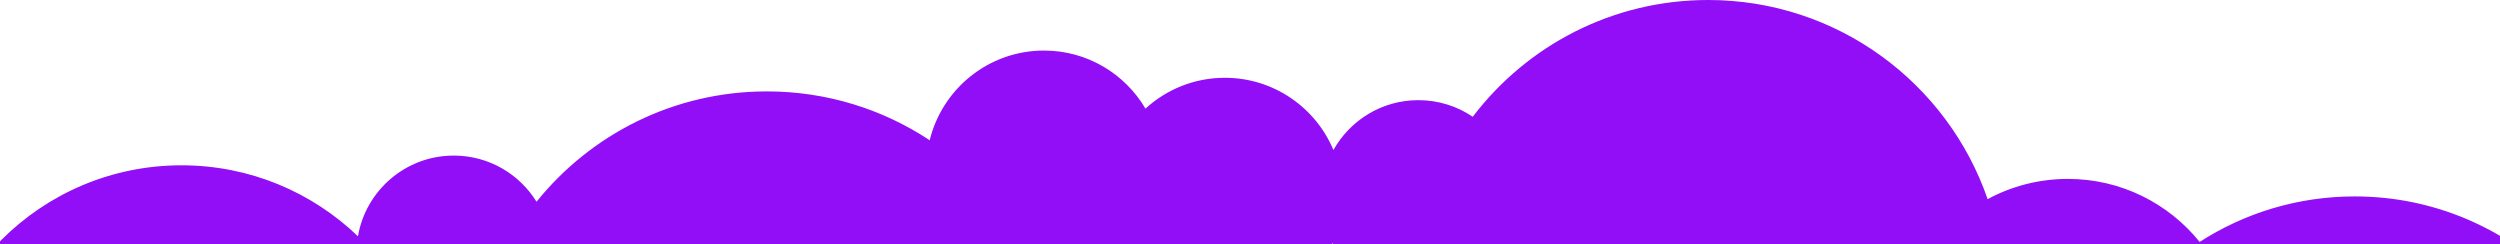
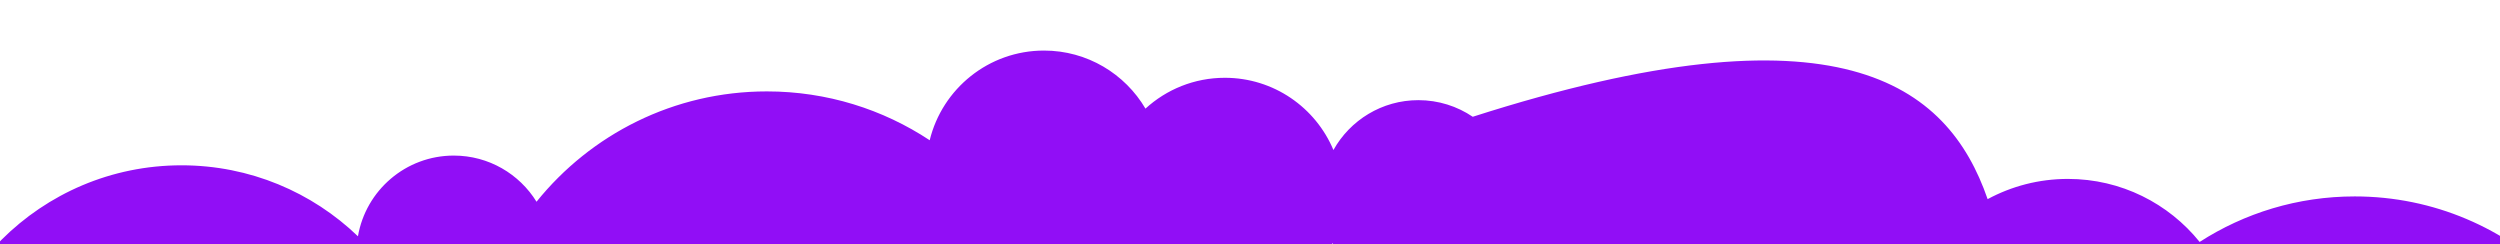
<svg xmlns="http://www.w3.org/2000/svg" width="1536" height="150" viewBox="0 0 1536 150" fill="none">
-   <path d="M1446.76 473.158C1356.5 473.158 1282.09 405.303 1271.75 317.821C1271.34 317.826 1270.93 317.828 1270.52 317.828C1241.85 317.828 1215.89 306.22 1197.08 287.448C1164.12 333.34 1110.29 363.231 1049.48 363.231C949.172 363.231 867.86 281.92 867.859 181.616C867.859 181.382 867.863 181.147 867.864 180.913C846.527 179.652 828.202 167.191 818.685 149.327C807.455 174.681 782.072 192.37 752.558 192.37C725.998 192.37 702.784 178.046 690.219 156.701C677.462 168.372 660.506 175.529 641.88 175.641C648.937 195.025 652.788 215.95 652.788 237.774C652.788 338.078 571.475 419.39 471.172 419.39C370.868 419.39 289.556 338.078 289.556 237.774C289.556 229.647 290.093 221.644 291.128 213.799C287.151 214.633 283.028 215.072 278.803 215.072C272.71 215.072 266.831 214.159 261.293 212.464C265.684 226.898 268.049 242.216 268.049 258.086C268.049 270.154 266.683 281.903 264.098 293.186C290.352 299.477 309.868 323.101 309.868 351.284C309.868 384.279 283.121 411.026 250.126 411.026C230.13 411.026 212.43 401.202 201.586 386.118C176.116 404.067 145.052 414.61 111.524 414.61C25.078 414.61 -45 344.532 -45 258.086C-45 171.64 25.079 101.562 111.524 101.562C153.599 101.562 191.795 118.165 219.922 145.175C224.744 117.017 249.27 95.588 278.803 95.588C300.285 95.588 319.118 106.927 329.646 123.946C362.935 82.608 413.965 56.158 471.172 56.158C508.135 56.158 542.519 67.202 571.205 86.168C578.918 54.541 607.435 31.066 641.437 31.066C667.997 31.066 691.212 45.391 703.777 66.736C716.635 54.973 733.757 47.794 752.558 47.794C782.588 47.794 808.34 66.106 819.26 92.173C829.476 73.894 849.016 61.535 871.444 61.535C883.821 61.535 895.319 65.299 904.856 71.744C938.029 28.146 990.464 -5.5298e-05 1049.48 -5.01391e-05C1129.03 -4.31845e-05 1196.63 51.148 1221.2 122.352C1235.87 114.426 1252.67 109.926 1270.52 109.926C1303.23 109.926 1332.41 125.03 1351.46 148.645C1378.94 130.948 1411.65 120.68 1446.76 120.68C1544.1 120.68 1623 199.585 1623 296.919C1623 394.253 1544.09 473.158 1446.76 473.158Z" fill="#910EF6" />
+   <path d="M1446.76 473.158C1356.5 473.158 1282.09 405.303 1271.75 317.821C1271.34 317.826 1270.93 317.828 1270.52 317.828C1241.85 317.828 1215.89 306.22 1197.08 287.448C1164.12 333.34 1110.29 363.231 1049.48 363.231C949.172 363.231 867.86 281.92 867.859 181.616C867.859 181.382 867.863 181.147 867.864 180.913C846.527 179.652 828.202 167.191 818.685 149.327C807.455 174.681 782.072 192.37 752.558 192.37C725.998 192.37 702.784 178.046 690.219 156.701C677.462 168.372 660.506 175.529 641.88 175.641C648.937 195.025 652.788 215.95 652.788 237.774C652.788 338.078 571.475 419.39 471.172 419.39C370.868 419.39 289.556 338.078 289.556 237.774C289.556 229.647 290.093 221.644 291.128 213.799C287.151 214.633 283.028 215.072 278.803 215.072C272.71 215.072 266.831 214.159 261.293 212.464C265.684 226.898 268.049 242.216 268.049 258.086C268.049 270.154 266.683 281.903 264.098 293.186C290.352 299.477 309.868 323.101 309.868 351.284C309.868 384.279 283.121 411.026 250.126 411.026C230.13 411.026 212.43 401.202 201.586 386.118C176.116 404.067 145.052 414.61 111.524 414.61C25.078 414.61 -45 344.532 -45 258.086C-45 171.64 25.079 101.562 111.524 101.562C153.599 101.562 191.795 118.165 219.922 145.175C224.744 117.017 249.27 95.588 278.803 95.588C300.285 95.588 319.118 106.927 329.646 123.946C362.935 82.608 413.965 56.158 471.172 56.158C508.135 56.158 542.519 67.202 571.205 86.168C578.918 54.541 607.435 31.066 641.437 31.066C667.997 31.066 691.212 45.391 703.777 66.736C716.635 54.973 733.757 47.794 752.558 47.794C782.588 47.794 808.34 66.106 819.26 92.173C829.476 73.894 849.016 61.535 871.444 61.535C883.821 61.535 895.319 65.299 904.856 71.744C1129.03 -4.31845e-05 1196.63 51.148 1221.2 122.352C1235.87 114.426 1252.67 109.926 1270.52 109.926C1303.23 109.926 1332.41 125.03 1351.46 148.645C1378.94 130.948 1411.65 120.68 1446.76 120.68C1544.1 120.68 1623 199.585 1623 296.919C1623 394.253 1544.09 473.158 1446.76 473.158Z" fill="#910EF6" />
</svg>